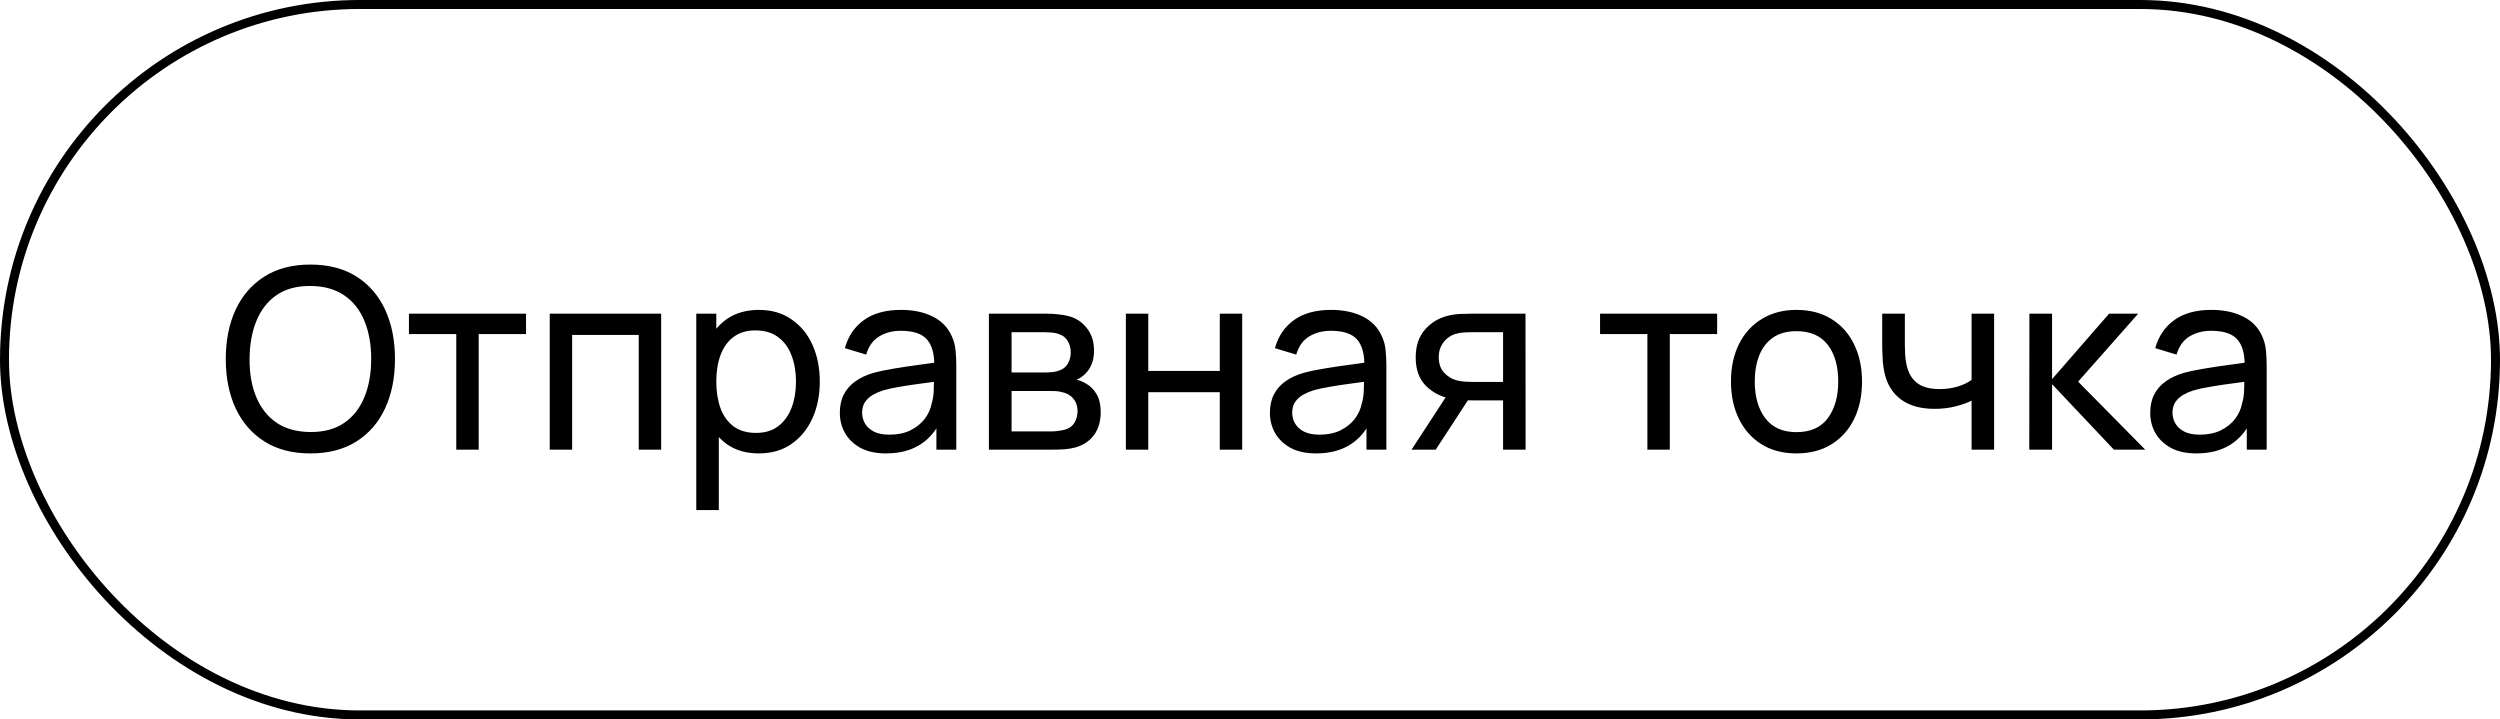
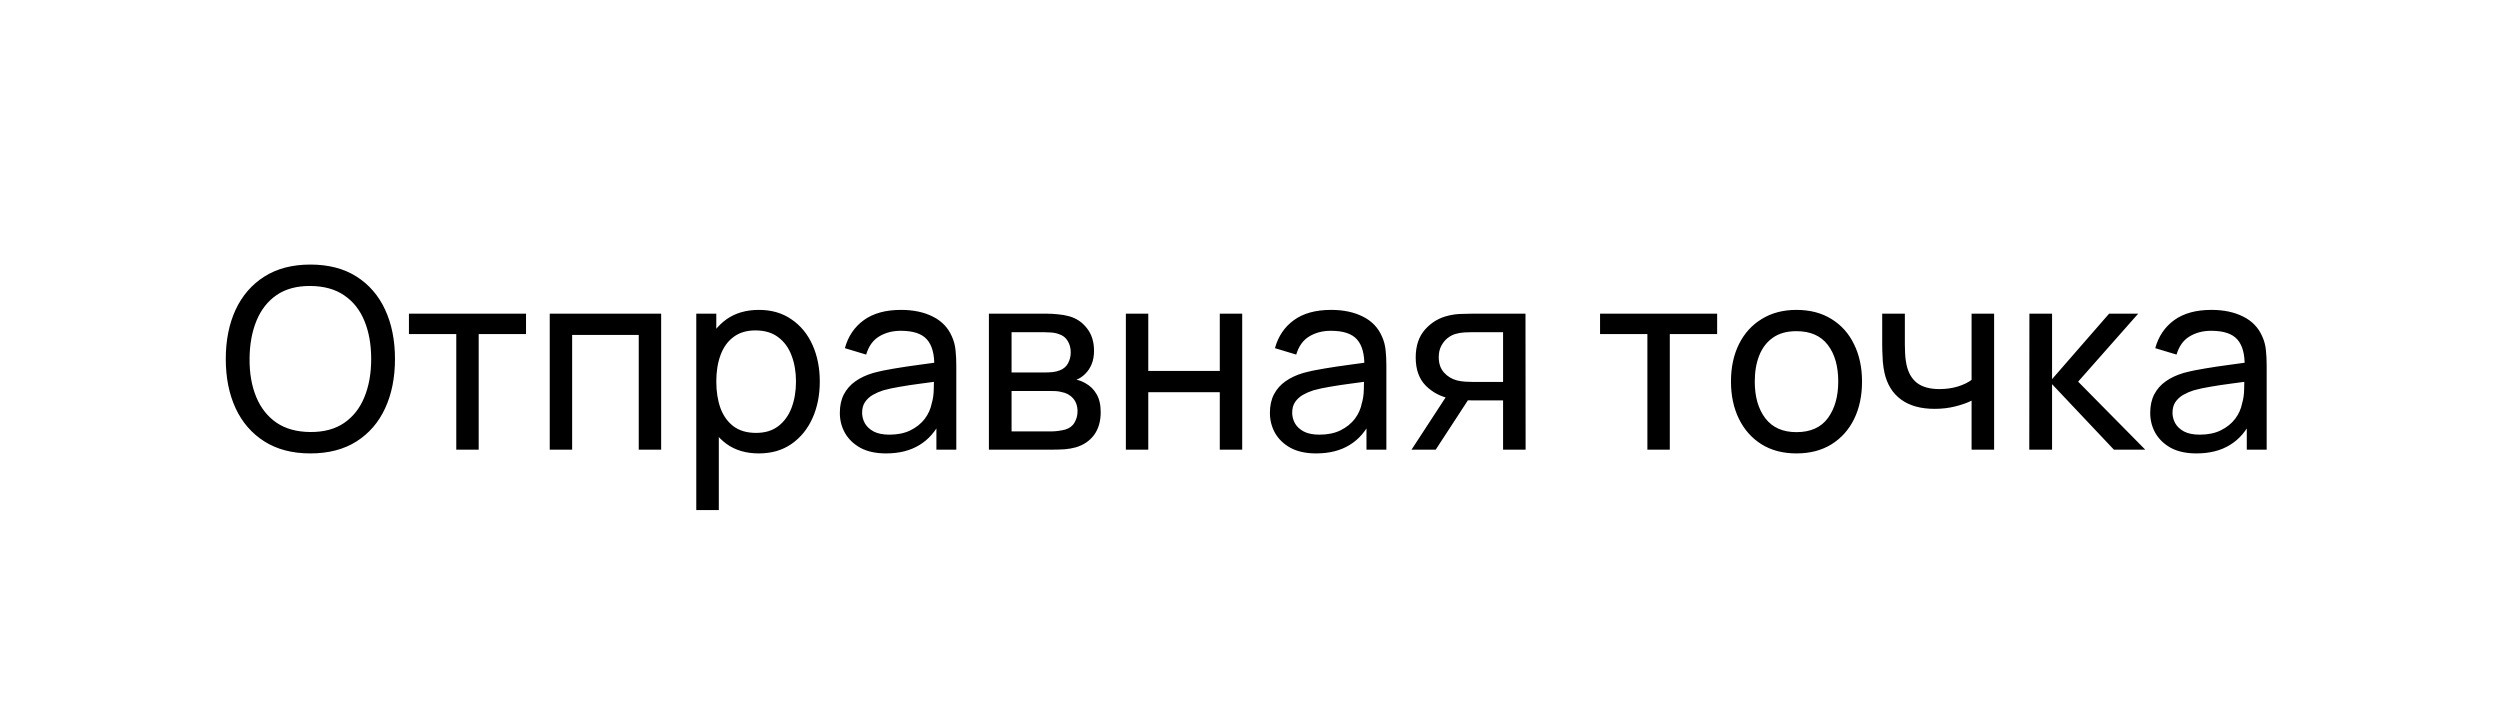
<svg xmlns="http://www.w3.org/2000/svg" width="139" height="40" viewBox="0 0 139 40" fill="none">
-   <rect x="0.25" y="0.25" width="138.5" height="39.5" rx="19.75" stroke="black" stroke-width="0.5" />
  <path d="M17.257 25.21C16.253 25.21 15.402 24.988 14.702 24.545C14.002 24.102 13.467 23.486 13.099 22.697C12.735 21.908 12.553 20.996 12.553 19.96C12.553 18.924 12.735 18.012 13.099 17.223C13.467 16.434 14.002 15.818 14.702 15.375C15.402 14.932 16.253 14.71 17.257 14.71C18.265 14.71 19.119 14.932 19.819 15.375C20.519 15.818 21.051 16.434 21.415 17.223C21.779 18.012 21.961 18.924 21.961 19.96C21.961 20.996 21.779 21.908 21.415 22.697C21.051 23.486 20.519 24.102 19.819 24.545C19.119 24.988 18.265 25.21 17.257 25.21ZM17.257 24.02C18.008 24.025 18.634 23.857 19.133 23.516C19.637 23.171 20.012 22.692 20.26 22.081C20.512 21.47 20.638 20.763 20.638 19.96C20.638 19.153 20.512 18.446 20.26 17.839C20.012 17.232 19.637 16.759 19.133 16.418C18.634 16.077 18.008 15.905 17.257 15.9C16.506 15.895 15.88 16.063 15.381 16.404C14.886 16.745 14.513 17.221 14.261 17.832C14.009 18.443 13.88 19.153 13.876 19.96C13.871 20.763 13.995 21.467 14.247 22.074C14.499 22.681 14.874 23.157 15.374 23.502C15.878 23.843 16.506 24.015 17.257 24.02ZM25.369 25V18.574H22.737V17.44H29.247V18.574H26.615V25H25.369ZM30.565 25V17.44H36.76V25H35.514V18.623H31.811V25H30.565ZM42.192 25.21C41.483 25.21 40.886 25.035 40.4 24.685C39.915 24.33 39.546 23.852 39.294 23.25C39.047 22.643 38.923 21.964 38.923 21.213C38.923 20.452 39.047 19.771 39.294 19.169C39.546 18.567 39.915 18.093 40.4 17.748C40.89 17.403 41.49 17.23 42.199 17.23C42.899 17.23 43.501 17.405 44.005 17.755C44.514 18.1 44.904 18.574 45.174 19.176C45.445 19.778 45.58 20.457 45.58 21.213C45.58 21.969 45.445 22.648 45.174 23.25C44.904 23.852 44.514 24.33 44.005 24.685C43.501 25.035 42.897 25.21 42.192 25.21ZM38.713 28.36V17.44H39.826V23.005H39.966V28.36H38.713ZM42.038 24.069C42.538 24.069 42.951 23.943 43.277 23.691C43.604 23.439 43.849 23.098 44.012 22.669C44.176 22.235 44.257 21.75 44.257 21.213C44.257 20.681 44.176 20.2 44.012 19.771C43.854 19.342 43.606 19.001 43.27 18.749C42.939 18.497 42.517 18.371 42.003 18.371C41.513 18.371 41.107 18.492 40.785 18.735C40.463 18.973 40.223 19.307 40.064 19.736C39.906 20.161 39.826 20.653 39.826 21.213C39.826 21.764 39.903 22.256 40.057 22.69C40.216 23.119 40.459 23.458 40.785 23.705C41.112 23.948 41.53 24.069 42.038 24.069ZM49.264 25.21C48.699 25.21 48.225 25.107 47.843 24.902C47.465 24.692 47.178 24.417 46.982 24.076C46.79 23.735 46.695 23.362 46.695 22.956C46.695 22.559 46.769 22.216 46.919 21.927C47.073 21.633 47.287 21.39 47.563 21.199C47.838 21.003 48.167 20.849 48.55 20.737C48.909 20.639 49.31 20.555 49.754 20.485C50.202 20.41 50.654 20.343 51.112 20.282C51.569 20.221 51.996 20.163 52.393 20.107L51.945 20.366C51.959 19.694 51.823 19.197 51.539 18.875C51.259 18.553 50.773 18.392 50.083 18.392C49.625 18.392 49.224 18.497 48.879 18.707C48.538 18.912 48.298 19.248 48.158 19.715L46.975 19.358C47.157 18.695 47.509 18.175 48.032 17.797C48.554 17.419 49.243 17.23 50.097 17.23C50.783 17.23 51.371 17.354 51.861 17.601C52.355 17.844 52.71 18.212 52.925 18.707C53.032 18.94 53.1 19.195 53.128 19.47C53.156 19.741 53.17 20.025 53.17 20.324V25H52.064V23.187L52.323 23.355C52.038 23.966 51.639 24.428 51.126 24.741C50.617 25.054 49.996 25.21 49.264 25.21ZM49.453 24.167C49.901 24.167 50.288 24.088 50.615 23.929C50.946 23.766 51.212 23.553 51.413 23.292C51.613 23.026 51.744 22.737 51.805 22.424C51.875 22.191 51.912 21.932 51.917 21.647C51.926 21.358 51.931 21.136 51.931 20.982L52.365 21.171C51.959 21.227 51.56 21.281 51.168 21.332C50.776 21.383 50.405 21.439 50.055 21.5C49.705 21.556 49.39 21.624 49.11 21.703C48.904 21.768 48.711 21.852 48.529 21.955C48.351 22.058 48.207 22.191 48.095 22.354C47.987 22.513 47.934 22.711 47.934 22.949C47.934 23.154 47.985 23.35 48.088 23.537C48.195 23.724 48.358 23.875 48.578 23.992C48.802 24.109 49.093 24.167 49.453 24.167ZM54.983 25V17.44H58.203C58.394 17.44 58.599 17.452 58.819 17.475C59.043 17.494 59.246 17.529 59.428 17.58C59.834 17.687 60.167 17.909 60.429 18.245C60.695 18.576 60.828 18.996 60.828 19.505C60.828 19.79 60.783 20.037 60.695 20.247C60.611 20.457 60.489 20.639 60.331 20.793C60.261 20.863 60.184 20.926 60.1 20.982C60.016 21.038 59.932 21.082 59.848 21.115C60.011 21.143 60.177 21.206 60.345 21.304C60.611 21.449 60.818 21.652 60.968 21.913C61.122 22.174 61.199 22.508 61.199 22.914C61.199 23.427 61.075 23.852 60.828 24.188C60.58 24.519 60.24 24.748 59.806 24.874C59.624 24.925 59.423 24.96 59.204 24.979C58.984 24.993 58.772 25 58.567 25H54.983ZM56.243 23.985H58.497C58.595 23.985 58.711 23.976 58.847 23.957C58.987 23.938 59.11 23.915 59.218 23.887C59.46 23.817 59.635 23.686 59.743 23.495C59.855 23.304 59.911 23.096 59.911 22.872C59.911 22.573 59.827 22.331 59.659 22.144C59.495 21.957 59.278 21.841 59.008 21.794C58.91 21.766 58.802 21.75 58.686 21.745C58.574 21.74 58.473 21.738 58.385 21.738H56.243V23.985ZM56.243 20.709H58.119C58.249 20.709 58.387 20.702 58.532 20.688C58.676 20.669 58.802 20.639 58.91 20.597C59.124 20.518 59.281 20.387 59.379 20.205C59.481 20.018 59.533 19.815 59.533 19.596C59.533 19.353 59.477 19.141 59.365 18.959C59.257 18.772 59.092 18.644 58.868 18.574C58.718 18.518 58.55 18.488 58.364 18.483C58.182 18.474 58.065 18.469 58.014 18.469H56.243V20.709ZM62.598 25V17.44H63.844V20.625H67.82V17.44H69.066V25H67.82V21.808H63.844V25H62.598ZM73.176 25.21C72.611 25.21 72.138 25.107 71.755 24.902C71.377 24.692 71.09 24.417 70.894 24.076C70.703 23.735 70.607 23.362 70.607 22.956C70.607 22.559 70.681 22.216 70.831 21.927C70.985 21.633 71.2 21.39 71.475 21.199C71.75 21.003 72.079 20.849 72.462 20.737C72.821 20.639 73.222 20.555 73.666 20.485C74.114 20.41 74.567 20.343 75.024 20.282C75.481 20.221 75.908 20.163 76.305 20.107L75.857 20.366C75.871 19.694 75.736 19.197 75.451 18.875C75.171 18.553 74.686 18.392 73.995 18.392C73.537 18.392 73.136 18.497 72.791 18.707C72.45 18.912 72.21 19.248 72.07 19.715L70.887 19.358C71.069 18.695 71.421 18.175 71.944 17.797C72.466 17.419 73.155 17.23 74.009 17.23C74.695 17.23 75.283 17.354 75.773 17.601C76.267 17.844 76.622 18.212 76.837 18.707C76.944 18.94 77.012 19.195 77.04 19.47C77.068 19.741 77.082 20.025 77.082 20.324V25H75.976V23.187L76.235 23.355C75.95 23.966 75.551 24.428 75.038 24.741C74.529 25.054 73.909 25.21 73.176 25.21ZM73.365 24.167C73.813 24.167 74.2 24.088 74.527 23.929C74.858 23.766 75.124 23.553 75.325 23.292C75.525 23.026 75.656 22.737 75.717 22.424C75.787 22.191 75.824 21.932 75.829 21.647C75.838 21.358 75.843 21.136 75.843 20.982L76.277 21.171C75.871 21.227 75.472 21.281 75.08 21.332C74.688 21.383 74.317 21.439 73.967 21.5C73.617 21.556 73.302 21.624 73.022 21.703C72.817 21.768 72.623 21.852 72.441 21.955C72.263 22.058 72.119 22.191 72.007 22.354C71.9 22.513 71.846 22.711 71.846 22.949C71.846 23.154 71.897 23.35 72 23.537C72.107 23.724 72.27 23.875 72.49 23.992C72.714 24.109 73.005 24.167 73.365 24.167ZM83.571 25V22.263H81.94C81.749 22.263 81.536 22.256 81.303 22.242C81.074 22.223 80.859 22.198 80.659 22.165C80.113 22.062 79.651 21.822 79.273 21.444C78.9 21.066 78.713 20.543 78.713 19.876C78.713 19.227 78.888 18.707 79.238 18.315C79.593 17.918 80.029 17.662 80.547 17.545C80.78 17.489 81.016 17.459 81.254 17.454C81.496 17.445 81.702 17.44 81.87 17.44H84.817L84.824 25H83.571ZM78.482 25L80.491 21.92H81.835L79.826 25H78.482ZM81.849 21.234H83.571V18.469H81.849C81.742 18.469 81.599 18.474 81.422 18.483C81.249 18.492 81.084 18.52 80.925 18.567C80.775 18.609 80.629 18.686 80.484 18.798C80.344 18.91 80.227 19.055 80.134 19.232C80.04 19.409 79.994 19.619 79.994 19.862C79.994 20.212 80.092 20.497 80.288 20.716C80.484 20.931 80.722 21.075 81.002 21.15C81.156 21.187 81.308 21.211 81.457 21.22C81.611 21.229 81.742 21.234 81.849 21.234ZM91.595 25V18.574H88.963V17.44H95.473V18.574H92.841V25H91.595ZM99.882 25.21C99.13 25.21 98.482 25.04 97.936 24.699C97.394 24.358 96.977 23.887 96.683 23.285C96.389 22.683 96.242 21.992 96.242 21.213C96.242 20.42 96.391 19.724 96.69 19.127C96.988 18.53 97.411 18.065 97.957 17.734C98.503 17.398 99.144 17.23 99.882 17.23C100.638 17.23 101.289 17.4 101.835 17.741C102.381 18.077 102.798 18.546 103.088 19.148C103.382 19.745 103.529 20.434 103.529 21.213C103.529 22.002 103.382 22.697 103.088 23.299C102.794 23.896 102.374 24.365 101.828 24.706C101.282 25.042 100.633 25.21 99.882 25.21ZM99.882 24.027C100.666 24.027 101.249 23.766 101.632 23.243C102.014 22.72 102.206 22.044 102.206 21.213C102.206 20.359 102.012 19.68 101.625 19.176C101.237 18.667 100.656 18.413 99.882 18.413C99.354 18.413 98.92 18.532 98.58 18.77C98.239 19.008 97.985 19.337 97.817 19.757C97.649 20.177 97.565 20.662 97.565 21.213C97.565 22.062 97.761 22.744 98.153 23.257C98.545 23.77 99.121 24.027 99.882 24.027ZM109.62 25V22.277C109.368 22.403 109.062 22.51 108.703 22.599C108.348 22.688 107.968 22.732 107.562 22.732C106.792 22.732 106.171 22.559 105.7 22.214C105.229 21.869 104.921 21.372 104.776 20.723C104.734 20.527 104.704 20.324 104.685 20.114C104.671 19.904 104.662 19.713 104.657 19.54C104.652 19.367 104.65 19.241 104.65 19.162V17.44H105.91V19.162C105.91 19.297 105.915 19.465 105.924 19.666C105.933 19.862 105.957 20.053 105.994 20.24C106.087 20.702 106.281 21.05 106.575 21.283C106.874 21.516 107.294 21.633 107.835 21.633C108.199 21.633 108.535 21.586 108.843 21.493C109.151 21.4 109.41 21.276 109.62 21.122V17.44H110.873V25H109.62ZM112.828 25L112.835 17.44H114.095V21.08L117.266 17.44H118.883L115.544 21.22L119.275 25H117.532L114.095 21.36V25H112.828ZM122.121 25.21C121.557 25.21 121.083 25.107 120.7 24.902C120.322 24.692 120.035 24.417 119.839 24.076C119.648 23.735 119.552 23.362 119.552 22.956C119.552 22.559 119.627 22.216 119.776 21.927C119.93 21.633 120.145 21.39 120.42 21.199C120.696 21.003 121.025 20.849 121.407 20.737C121.767 20.639 122.168 20.555 122.611 20.485C123.059 20.41 123.512 20.343 123.969 20.282C124.427 20.221 124.854 20.163 125.25 20.107L124.802 20.366C124.816 19.694 124.681 19.197 124.396 18.875C124.116 18.553 123.631 18.392 122.94 18.392C122.483 18.392 122.082 18.497 121.736 18.707C121.396 18.912 121.155 19.248 121.015 19.715L119.832 19.358C120.014 18.695 120.367 18.175 120.889 17.797C121.412 17.419 122.1 17.23 122.954 17.23C123.64 17.23 124.228 17.354 124.718 17.601C125.213 17.844 125.568 18.212 125.782 18.707C125.89 18.94 125.957 19.195 125.985 19.47C126.013 19.741 126.027 20.025 126.027 20.324V25H124.921V23.187L125.18 23.355C124.896 23.966 124.497 24.428 123.983 24.741C123.475 25.054 122.854 25.21 122.121 25.21ZM122.31 24.167C122.758 24.167 123.146 24.088 123.472 23.929C123.804 23.766 124.07 23.553 124.27 23.292C124.471 23.026 124.602 22.737 124.662 22.424C124.732 22.191 124.77 21.932 124.774 21.647C124.784 21.358 124.788 21.136 124.788 20.982L125.222 21.171C124.816 21.227 124.417 21.281 124.025 21.332C123.633 21.383 123.262 21.439 122.912 21.5C122.562 21.556 122.247 21.624 121.967 21.703C121.762 21.768 121.568 21.852 121.386 21.955C121.209 22.058 121.064 22.191 120.952 22.354C120.845 22.513 120.791 22.711 120.791 22.949C120.791 23.154 120.843 23.35 120.945 23.537C121.053 23.724 121.216 23.875 121.435 23.992C121.659 24.109 121.951 24.167 122.31 24.167Z" fill="black" />
</svg>